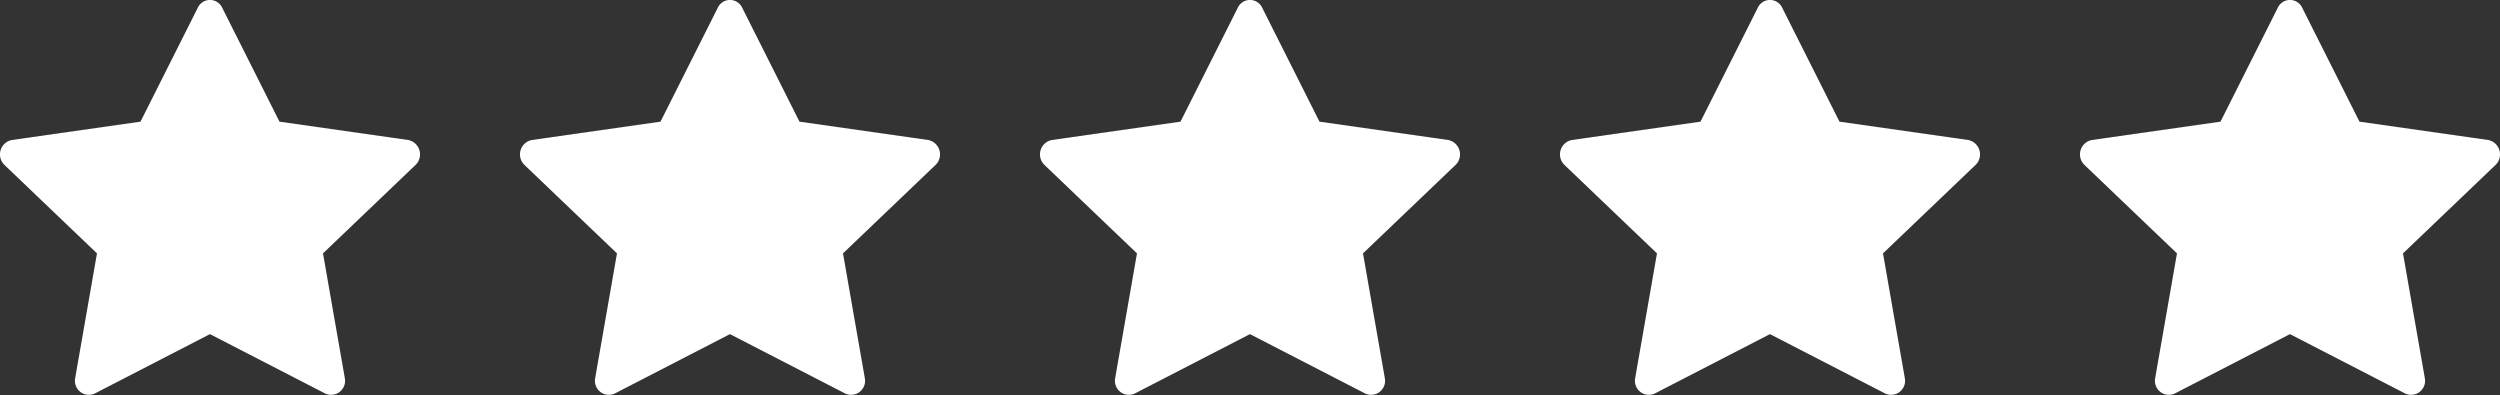
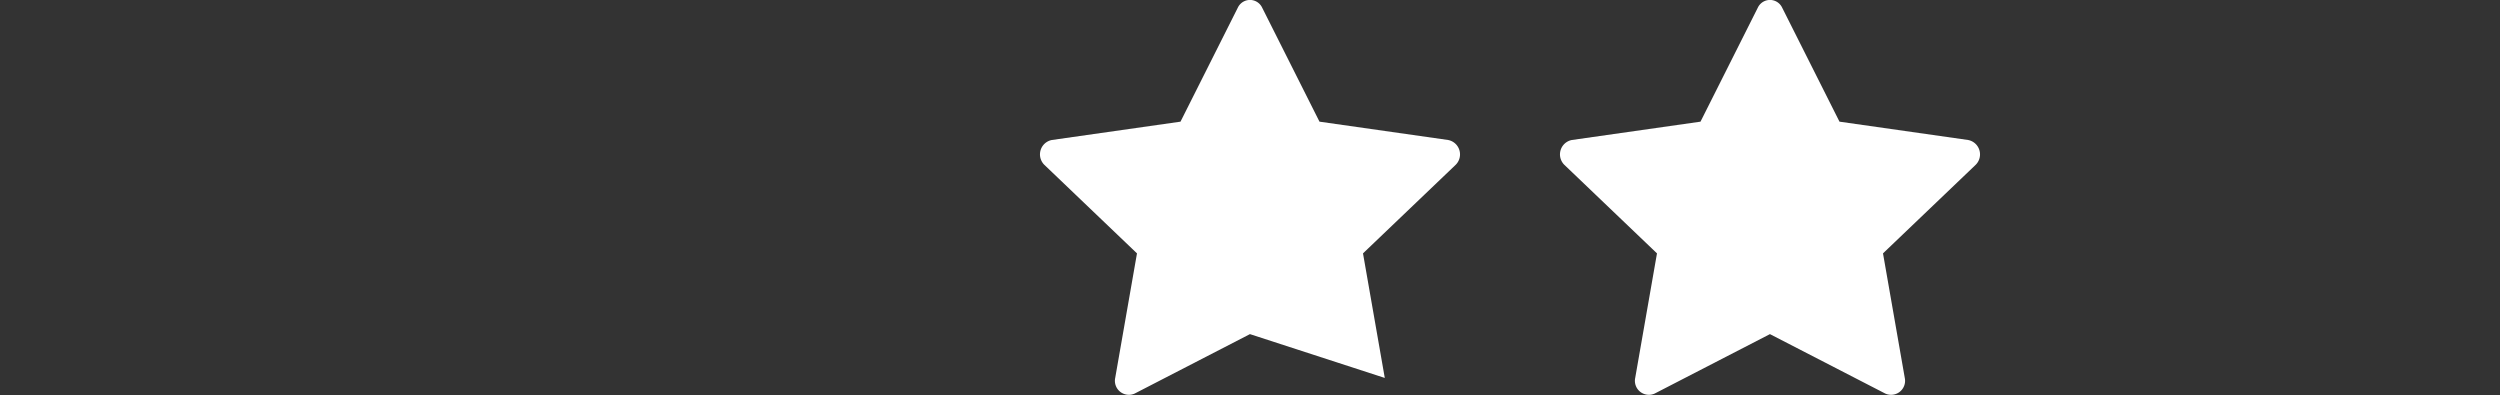
<svg xmlns="http://www.w3.org/2000/svg" width="125" height="19.752" viewBox="0 0 125 19.752">
  <rect x="0" y="0" width="125" height="19.752" fill="#333333" stroke="none" />
  <g id="Groupe_1067" data-name="Groupe 1067" transform="translate(0 0)">
    <g id="star-fill" transform="translate(104)">
-       <path id="Tracé_5310" data-name="Tracé 5310" d="M4.742,20.8a.7.7,0,0,1-.979-.779l1.089-6.228L.228,9.373A.733.733,0,0,1,.6,8.123l6.428-.916,2.866-5.7a.673.673,0,0,1,1.217,0l2.866,5.7,6.428.916a.733.733,0,0,1,.372,1.251l-4.624,4.419,1.089,6.228a.7.7,0,0,1-.979.779L10.5,17.83,4.741,20.8Z" transform="translate(-0.003 -1.124)" fill="#fff" />
-     </g>
+       </g>
    <g id="star-fill-2" data-name="star-fill" transform="translate(78)">
      <path id="Tracé_5310-2" data-name="Tracé 5310" d="M4.742,20.8a.7.7,0,0,1-.979-.779l1.089-6.228L.228,9.373A.733.733,0,0,1,.6,8.123l6.428-.916,2.866-5.7a.673.673,0,0,1,1.217,0l2.866,5.7,6.428.916a.733.733,0,0,1,.372,1.251l-4.624,4.419,1.089,6.228a.7.7,0,0,1-.979.779L10.5,17.83,4.741,20.8Z" transform="translate(-0.003 -1.124)" fill="#fff" />
    </g>
    <g id="star-fill-3" data-name="star-fill" transform="translate(52)">
-       <path id="Tracé_5310-3" data-name="Tracé 5310" d="M4.742,20.8a.7.7,0,0,1-.979-.779l1.089-6.228L.228,9.373A.733.733,0,0,1,.6,8.123l6.428-.916,2.866-5.7a.673.673,0,0,1,1.217,0l2.866,5.7,6.428.916a.733.733,0,0,1,.372,1.251l-4.624,4.419,1.089,6.228a.7.7,0,0,1-.979.779L10.5,17.83,4.741,20.8Z" transform="translate(-0.003 -1.124)" fill="#fff" />
+       <path id="Tracé_5310-3" data-name="Tracé 5310" d="M4.742,20.8a.7.7,0,0,1-.979-.779l1.089-6.228L.228,9.373A.733.733,0,0,1,.6,8.123l6.428-.916,2.866-5.7a.673.673,0,0,1,1.217,0l2.866,5.7,6.428.916a.733.733,0,0,1,.372,1.251l-4.624,4.419,1.089,6.228L10.5,17.83,4.741,20.8Z" transform="translate(-0.003 -1.124)" fill="#fff" />
    </g>
    <g id="star-fill-4" data-name="star-fill" transform="translate(26)">
-       <path id="Tracé_5310-4" data-name="Tracé 5310" d="M4.742,20.8a.7.7,0,0,1-.979-.779l1.089-6.228L.228,9.373A.733.733,0,0,1,.6,8.123l6.428-.916,2.866-5.7a.673.673,0,0,1,1.217,0l2.866,5.7,6.428.916a.733.733,0,0,1,.372,1.251l-4.624,4.419,1.089,6.228a.7.7,0,0,1-.979.779L10.5,17.83,4.741,20.8Z" transform="translate(-0.003 -1.124)" fill="#fff" />
-     </g>
+       </g>
    <g id="star-fill-5" data-name="star-fill">
-       <path id="Tracé_5310-5" data-name="Tracé 5310" d="M4.742,20.8a.7.7,0,0,1-.979-.779l1.089-6.228L.228,9.373A.733.733,0,0,1,.6,8.123l6.428-.916,2.866-5.7a.673.673,0,0,1,1.217,0l2.866,5.7,6.428.916a.733.733,0,0,1,.372,1.251l-4.624,4.419,1.089,6.228a.7.7,0,0,1-.979.779L10.5,17.83,4.741,20.8Z" transform="translate(-0.003 -1.124)" fill="#fff" />
-     </g>
+       </g>
  </g>
</svg>